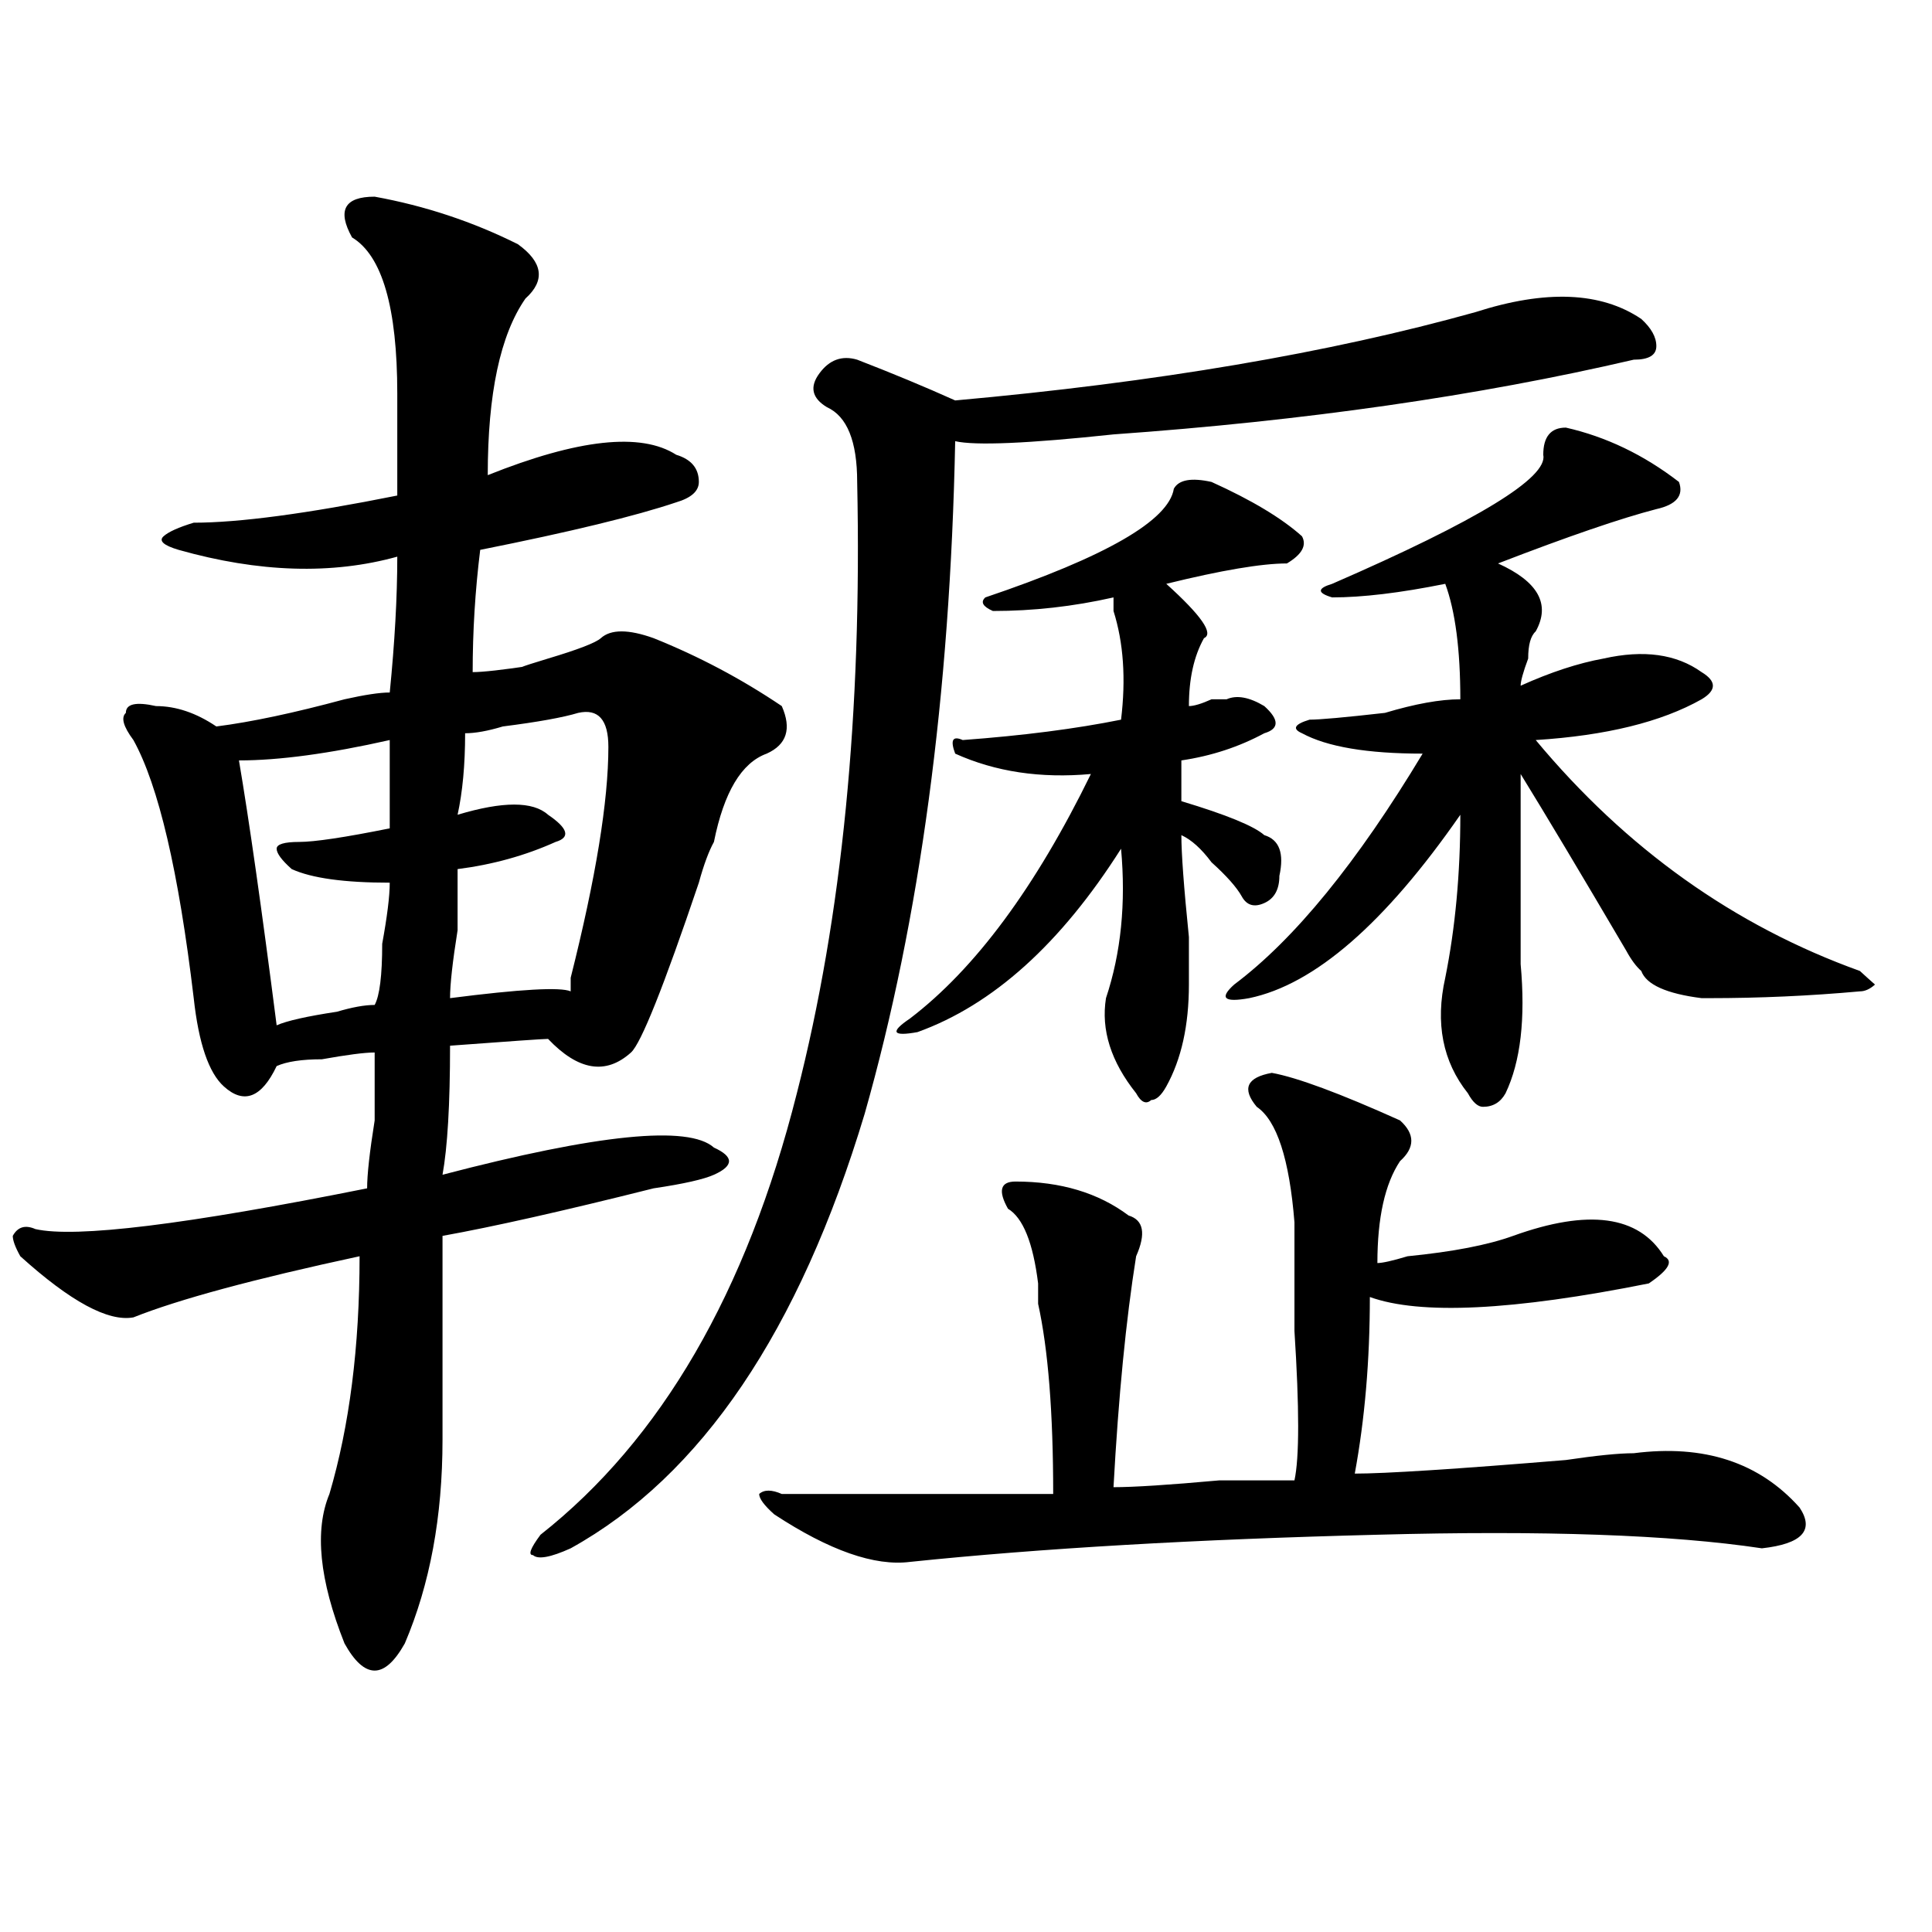
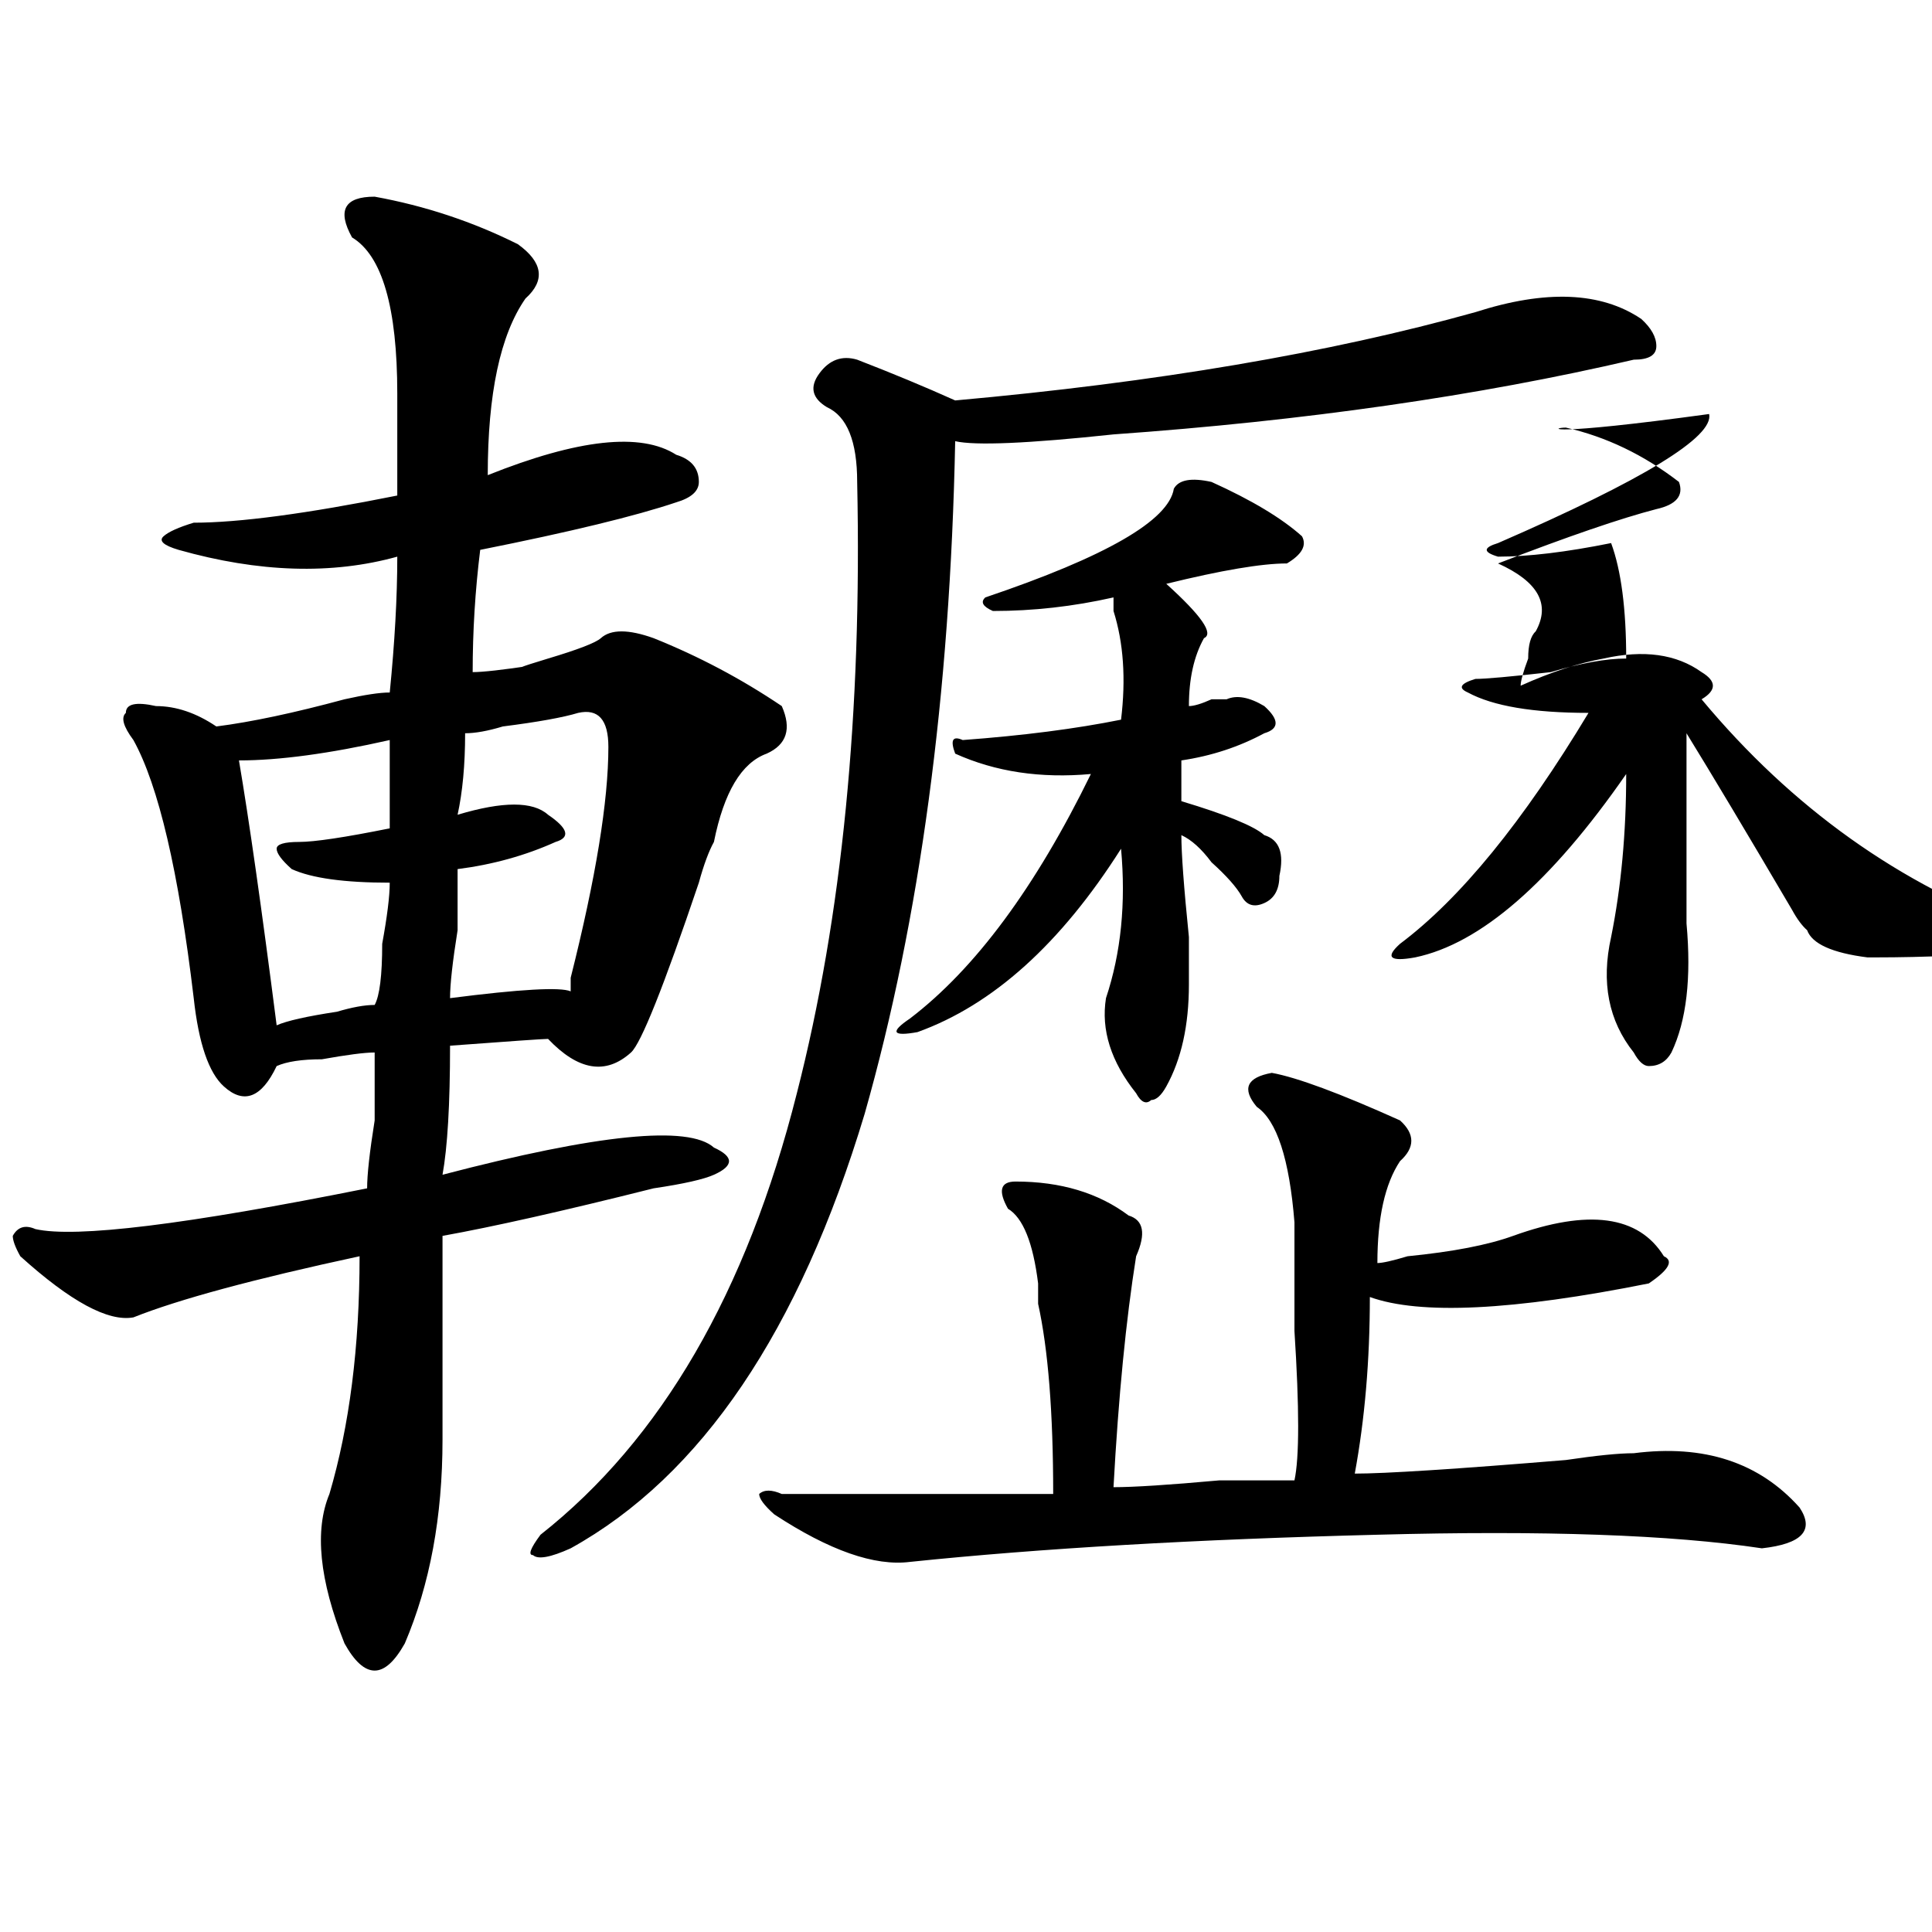
<svg xmlns="http://www.w3.org/2000/svg" version="1.1" id="图层_1" x="0px" y="0px" width="1000px" height="1000px" viewBox="0 0 1000 1000" enable-background="new 0 0 1000 1000" xml:space="preserve">
-   <path d="M193.922,101.797c25.975,4.724,50.73,12.909,74.145,24.609c12.987,9.394,14.268,18.786,3.902,28.125  c-13.049,18.786-19.512,49.219-19.512,91.406c46.828-18.731,79.327-22.247,97.559-10.547c7.805,2.362,11.707,7.031,11.707,14.063  c0,4.724-3.902,8.239-11.707,10.547c-20.854,7.031-54.633,15.271-101.461,24.609c-2.622,21.094-3.902,42.188-3.902,63.281  c5.183,0,15.609-1.153,31.219-3.516c-10.427,2.362-7.805,1.208,7.805-3.516c15.609-4.669,24.694-8.185,27.316-10.547  c5.183-4.669,14.268-4.669,27.316,0c23.414,9.394,45.486,21.094,66.34,35.156c5.183,11.755,2.561,19.94-7.805,24.609  c-13.049,4.724-22.134,19.94-27.316,45.703c-2.622,4.724-5.244,11.755-7.805,21.094c-18.231,53.942-29.938,83.222-35.121,87.891  c-13.049,11.755-27.316,9.394-42.926-7.031c-2.622,0-19.512,1.208-50.73,3.516c0,30.487-1.342,52.734-3.902,66.797  c80.607-21.094,127.436-25.763,140.484-14.063c5.183,2.362,7.805,4.724,7.805,7.031c0,2.362-2.622,4.724-7.805,7.031  c-5.244,2.362-15.609,4.724-31.219,7.031c-46.828,11.755-83.291,19.94-109.266,24.609c0,32.849,0,68.005,0,105.469  c0,39.88-6.524,74.981-19.512,105.469c-5.244,9.338-10.427,14.063-15.609,14.063c-5.244,0-10.427-4.725-15.609-14.063  c-13.049-32.85-15.609-58.558-7.805-77.344c10.365-35.156,15.609-76.136,15.609-123.047c-54.633,11.755-93.656,22.302-117.07,31.641  c-13.049,2.362-32.561-8.185-58.535-31.641c-2.622-4.669-3.902-8.185-3.902-10.547c2.561-4.669,6.463-5.823,11.707-3.516  c20.792,4.724,78.047-2.308,171.703-21.094c0-7.031,1.28-18.731,3.902-35.156c0-16.37,0-28.125,0-35.156  c-5.244,0-14.329,1.208-27.316,3.516c-10.427,0-18.231,1.208-23.414,3.516c-7.805,16.425-16.951,19.94-27.316,10.547  c-7.805-7.031-13.049-22.247-15.609-45.703c-7.805-65.589-18.231-110.138-31.219-133.594c-5.244-7.031-6.524-11.7-3.902-14.063  c0-4.669,5.183-5.823,15.609-3.516c10.365,0,20.792,3.516,31.219,10.547c18.17-2.308,40.304-7.031,66.34-14.063  c10.365-2.308,18.17-3.516,23.414-3.516c2.561-25.763,3.902-49.219,3.902-70.313c-33.841,9.394-71.584,8.239-113.168-3.516  c-7.805-2.308-10.427-4.669-7.805-7.031c2.561-2.308,7.805-4.669,15.609-7.031c23.414,0,58.535-4.669,105.363-14.063  c0-18.731,0-36.31,0-52.734c0-44.495-7.805-71.466-23.414-80.859C174.41,108.828,178.313,101.797,193.922,101.797z M201.727,383.047  c-31.219,7.031-57.255,10.547-78.047,10.547c5.183,30.487,11.707,76.19,19.512,137.109c5.183-2.308,15.609-4.669,31.219-7.031  c7.805-2.308,14.268-3.516,19.512-3.516c2.561-4.669,3.902-15.216,3.902-31.641c2.561-14.063,3.902-24.609,3.902-31.641  c-23.414,0-40.365-2.308-50.73-7.031c-5.244-4.669-7.805-8.185-7.805-10.547c0-2.308,3.902-3.516,11.707-3.516  s23.414-2.308,46.828-7.031C201.727,414.688,201.727,399.472,201.727,383.047z M299.285,368.984  c-7.805,2.362-20.854,4.724-39.023,7.031c-7.805,2.362-14.329,3.516-19.512,3.516c0,16.425-1.342,30.487-3.902,42.188  c23.414-7.031,39.023-7.031,46.828,0c10.365,7.031,11.707,11.755,3.902,14.063c-15.609,7.031-32.561,11.755-50.73,14.063  c0,7.031,0,17.578,0,31.641c-2.622,16.425-3.902,28.125-3.902,35.156c36.401-4.669,57.193-5.823,62.438-3.516  c0-2.308,0-4.669,0-7.031c12.987-51.526,19.512-91.406,19.512-119.531C314.895,372.5,309.65,366.677,299.285,368.984z   M849.516,165.078c5.183,4.724,7.805,9.394,7.805,14.063c0,4.724-3.902,7.031-11.707,7.031  c-80.669,18.786-170.423,31.641-269.262,38.672c-44.268,4.724-71.584,5.878-81.949,3.516  c-2.622,131.286-18.231,247.302-46.828,348.047c-33.841,112.5-84.571,187.536-152.191,225c-10.427,4.724-16.951,5.878-19.512,3.516  c-2.622,0-1.342-3.516,3.902-10.547c62.438-49.219,106.644-125.354,132.68-228.516c23.414-91.406,33.779-196.875,31.219-316.406  c0-21.094-5.244-33.948-15.609-38.672c-7.805-4.669-9.146-10.547-3.902-17.578c5.183-7.031,11.707-9.339,19.512-7.031  c18.17,7.031,35.121,14.063,50.73,21.094c104.021-9.339,193.775-24.609,269.262-45.703  C800.065,149.862,828.662,151.016,849.516,165.078z M658.301,555.313c12.987,2.362,35.121,10.547,66.34,24.609  c7.805,7.031,7.805,14.063,0,21.094c-7.805,11.755-11.707,29.333-11.707,52.734c2.561,0,7.805-1.153,15.609-3.516  c23.414-2.308,41.584-5.823,54.633-10.547c39.023-14.063,64.998-10.547,78.047,10.547c5.183,2.362,2.561,7.031-7.805,14.063  c-70.242,14.063-118.412,16.425-144.387,7.031c0,32.849-2.622,63.281-7.805,91.406c15.609,0,52.011-2.308,109.266-7.031  c15.609-2.308,27.316-3.516,35.121-3.516c36.401-4.669,64.998,4.724,85.852,28.125c7.805,11.755,1.28,18.786-19.512,21.094  c-46.828-7.031-113.168-9.339-199.02-7.031c-93.656,2.362-174.325,7.031-241.945,14.063c-18.231,2.307-41.646-5.823-70.242-24.609  c-5.244-4.669-7.805-8.185-7.805-10.547c2.561-2.308,6.463-2.308,11.707,0c36.401,0,83.229,0,140.484,0  c0-42.188-2.622-74.981-7.805-98.438c0-2.308,0-5.823,0-10.547c-2.622-21.094-7.805-33.948-15.609-38.672  c-5.244-9.339-3.902-14.063,3.902-14.063c23.414,0,42.926,5.878,58.535,17.578c7.805,2.362,9.085,9.394,3.902,21.094  c-5.244,32.849-9.146,72.675-11.707,119.531c10.365,0,28.597-1.153,54.633-3.516c20.792,0,33.779,0,39.023,0  c2.561-11.7,2.561-37.464,0-77.344c0-21.094,0-36.31,0-45.703c0-2.308,0-5.823,0-10.547c-2.622-32.794-9.146-52.734-19.512-59.766  C642.691,563.552,645.252,557.675,658.301,555.313z M627.082,249.453c20.792,9.394,36.401,18.786,46.828,28.125  c2.561,4.724,0,9.394-7.805,14.063c-13.049,0-33.841,3.516-62.438,10.547c18.17,16.425,24.694,25.817,19.512,28.125  c-5.244,9.394-7.805,21.094-7.805,35.156c2.561,0,6.463-1.153,11.707-3.516h7.805c5.183-2.308,11.707-1.153,19.512,3.516  c7.805,7.031,7.805,11.755,0,14.063c-13.049,7.031-27.316,11.755-42.926,14.063c0,9.394,0,16.425,0,21.094  c23.414,7.031,37.682,12.909,42.926,17.578c7.805,2.362,10.365,9.394,7.805,21.094c0,7.031-2.622,11.755-7.805,14.063  c-5.244,2.362-9.146,1.208-11.707-3.516c-2.622-4.669-7.805-10.547-15.609-17.578c-5.244-7.031-10.427-11.7-15.609-14.063  c0,9.394,1.28,26.972,3.902,52.734c0,14.063,0,22.302,0,24.609c0,21.094-3.902,38.672-11.707,52.734  c-2.622,4.724-5.244,7.031-7.805,7.031c-2.622,2.362-5.244,1.208-7.805-3.516c-13.049-16.37-18.231-32.794-15.609-49.219  c7.805-23.401,10.365-49.219,7.805-77.344c-31.219,49.219-66.34,80.859-105.363,94.922c-13.049,2.362-14.329,0-3.902-7.031  c33.779-25.763,64.998-67.95,93.656-126.563c-26.036,2.362-49.45-1.153-70.242-10.547c-2.622-7.031-1.342-9.339,3.902-7.031  c31.219-2.308,58.535-5.823,81.949-10.547c2.561-21.094,1.28-39.825-3.902-56.25c0-2.308,0-4.669,0-7.031  c-20.854,4.724-41.646,7.031-62.438,7.031c-5.244-2.308-6.524-4.669-3.902-7.031c62.438-21.094,94.937-39.825,97.559-56.25  C610.131,248.3,616.655,247.146,627.082,249.453z M810.492,221.328c20.792,4.724,40.304,14.063,58.535,28.125  c2.561,7.031-1.342,11.755-11.707,14.063c-18.231,4.724-45.548,14.063-81.949,28.125c20.792,9.394,27.316,21.094,19.512,35.156  c-2.622,2.362-3.902,7.031-3.902,14.063c-2.622,7.031-3.902,11.755-3.902,14.063c15.609-7.031,29.877-11.7,42.926-14.063  c20.792-4.669,37.682-2.308,50.73,7.031c7.805,4.724,7.805,9.394,0,14.063c-20.854,11.755-49.45,18.786-85.852,21.094  c46.828,56.25,102.741,96.13,167.801,119.531c2.561,2.362,5.183,4.724,7.805,7.031c-2.622,2.362-5.244,3.516-7.805,3.516  c-26.036,2.362-52.072,3.516-78.047,3.516h-3.902c-18.231-2.308-28.658-7.031-31.219-14.063c-2.622-2.308-5.244-5.823-7.805-10.547  c-23.414-39.825-41.646-70.313-54.633-91.406c0,44.55,0,77.344,0,98.438c2.561,28.125,0,50.427-7.805,66.797  c-2.622,4.724-6.524,7.031-11.707,7.031c-2.622,0-5.244-2.308-7.805-7.031c-13.049-16.37-16.951-36.31-11.707-59.766  c5.183-25.763,7.805-53.888,7.805-84.375c-39.023,56.25-75.486,87.891-109.266,94.922c-13.049,2.362-15.609,0-7.805-7.031  c31.219-23.401,63.718-63.281,97.559-119.531c-28.658,0-49.45-3.516-62.438-10.547c-5.244-2.308-3.902-4.669,3.902-7.031  c5.183,0,18.17-1.153,39.023-3.516c15.609-4.669,28.597-7.031,39.023-7.031c0-25.763-2.622-45.703-7.805-59.766  c-23.414,4.724-42.926,7.031-58.535,7.031c-7.805-2.308-7.805-4.669,0-7.031c75.425-32.794,111.826-55.042,109.266-66.797  C798.785,226.052,802.688,221.328,810.492,221.328z" />
+   <path d="M193.922,101.797c25.975,4.724,50.73,12.909,74.145,24.609c12.987,9.394,14.268,18.786,3.902,28.125  c-13.049,18.786-19.512,49.219-19.512,91.406c46.828-18.731,79.327-22.247,97.559-10.547c7.805,2.362,11.707,7.031,11.707,14.063  c0,4.724-3.902,8.239-11.707,10.547c-20.854,7.031-54.633,15.271-101.461,24.609c-2.622,21.094-3.902,42.188-3.902,63.281  c5.183,0,15.609-1.153,31.219-3.516c-10.427,2.362-7.805,1.208,7.805-3.516c15.609-4.669,24.694-8.185,27.316-10.547  c5.183-4.669,14.268-4.669,27.316,0c23.414,9.394,45.486,21.094,66.34,35.156c5.183,11.755,2.561,19.94-7.805,24.609  c-13.049,4.724-22.134,19.94-27.316,45.703c-2.622,4.724-5.244,11.755-7.805,21.094c-18.231,53.942-29.938,83.222-35.121,87.891  c-13.049,11.755-27.316,9.394-42.926-7.031c-2.622,0-19.512,1.208-50.73,3.516c0,30.487-1.342,52.734-3.902,66.797  c80.607-21.094,127.436-25.763,140.484-14.063c5.183,2.362,7.805,4.724,7.805,7.031c0,2.362-2.622,4.724-7.805,7.031  c-5.244,2.362-15.609,4.724-31.219,7.031c-46.828,11.755-83.291,19.94-109.266,24.609c0,32.849,0,68.005,0,105.469  c0,39.88-6.524,74.981-19.512,105.469c-5.244,9.338-10.427,14.063-15.609,14.063c-5.244,0-10.427-4.725-15.609-14.063  c-13.049-32.85-15.609-58.558-7.805-77.344c10.365-35.156,15.609-76.136,15.609-123.047c-54.633,11.755-93.656,22.302-117.07,31.641  c-13.049,2.362-32.561-8.185-58.535-31.641c-2.622-4.669-3.902-8.185-3.902-10.547c2.561-4.669,6.463-5.823,11.707-3.516  c20.792,4.724,78.047-2.308,171.703-21.094c0-7.031,1.28-18.731,3.902-35.156c0-16.37,0-28.125,0-35.156  c-5.244,0-14.329,1.208-27.316,3.516c-10.427,0-18.231,1.208-23.414,3.516c-7.805,16.425-16.951,19.94-27.316,10.547  c-7.805-7.031-13.049-22.247-15.609-45.703c-7.805-65.589-18.231-110.138-31.219-133.594c-5.244-7.031-6.524-11.7-3.902-14.063  c0-4.669,5.183-5.823,15.609-3.516c10.365,0,20.792,3.516,31.219,10.547c18.17-2.308,40.304-7.031,66.34-14.063  c10.365-2.308,18.17-3.516,23.414-3.516c2.561-25.763,3.902-49.219,3.902-70.313c-33.841,9.394-71.584,8.239-113.168-3.516  c-7.805-2.308-10.427-4.669-7.805-7.031c2.561-2.308,7.805-4.669,15.609-7.031c23.414,0,58.535-4.669,105.363-14.063  c0-18.731,0-36.31,0-52.734c0-44.495-7.805-71.466-23.414-80.859C174.41,108.828,178.313,101.797,193.922,101.797z M201.727,383.047  c-31.219,7.031-57.255,10.547-78.047,10.547c5.183,30.487,11.707,76.19,19.512,137.109c5.183-2.308,15.609-4.669,31.219-7.031  c7.805-2.308,14.268-3.516,19.512-3.516c2.561-4.669,3.902-15.216,3.902-31.641c2.561-14.063,3.902-24.609,3.902-31.641  c-23.414,0-40.365-2.308-50.73-7.031c-5.244-4.669-7.805-8.185-7.805-10.547c0-2.308,3.902-3.516,11.707-3.516  s23.414-2.308,46.828-7.031C201.727,414.688,201.727,399.472,201.727,383.047z M299.285,368.984  c-7.805,2.362-20.854,4.724-39.023,7.031c-7.805,2.362-14.329,3.516-19.512,3.516c0,16.425-1.342,30.487-3.902,42.188  c23.414-7.031,39.023-7.031,46.828,0c10.365,7.031,11.707,11.755,3.902,14.063c-15.609,7.031-32.561,11.755-50.73,14.063  c0,7.031,0,17.578,0,31.641c-2.622,16.425-3.902,28.125-3.902,35.156c36.401-4.669,57.193-5.823,62.438-3.516  c0-2.308,0-4.669,0-7.031c12.987-51.526,19.512-91.406,19.512-119.531C314.895,372.5,309.65,366.677,299.285,368.984z   M849.516,165.078c5.183,4.724,7.805,9.394,7.805,14.063c0,4.724-3.902,7.031-11.707,7.031  c-80.669,18.786-170.423,31.641-269.262,38.672c-44.268,4.724-71.584,5.878-81.949,3.516  c-2.622,131.286-18.231,247.302-46.828,348.047c-33.841,112.5-84.571,187.536-152.191,225c-10.427,4.724-16.951,5.878-19.512,3.516  c-2.622,0-1.342-3.516,3.902-10.547c62.438-49.219,106.644-125.354,132.68-228.516c23.414-91.406,33.779-196.875,31.219-316.406  c0-21.094-5.244-33.948-15.609-38.672c-7.805-4.669-9.146-10.547-3.902-17.578c5.183-7.031,11.707-9.339,19.512-7.031  c18.17,7.031,35.121,14.063,50.73,21.094c104.021-9.339,193.775-24.609,269.262-45.703  C800.065,149.862,828.662,151.016,849.516,165.078z M658.301,555.313c12.987,2.362,35.121,10.547,66.34,24.609  c7.805,7.031,7.805,14.063,0,21.094c-7.805,11.755-11.707,29.333-11.707,52.734c2.561,0,7.805-1.153,15.609-3.516  c23.414-2.308,41.584-5.823,54.633-10.547c39.023-14.063,64.998-10.547,78.047,10.547c5.183,2.362,2.561,7.031-7.805,14.063  c-70.242,14.063-118.412,16.425-144.387,7.031c0,32.849-2.622,63.281-7.805,91.406c15.609,0,52.011-2.308,109.266-7.031  c15.609-2.308,27.316-3.516,35.121-3.516c36.401-4.669,64.998,4.724,85.852,28.125c7.805,11.755,1.28,18.786-19.512,21.094  c-46.828-7.031-113.168-9.339-199.02-7.031c-93.656,2.362-174.325,7.031-241.945,14.063c-18.231,2.307-41.646-5.823-70.242-24.609  c-5.244-4.669-7.805-8.185-7.805-10.547c2.561-2.308,6.463-2.308,11.707,0c36.401,0,83.229,0,140.484,0  c0-42.188-2.622-74.981-7.805-98.438c0-2.308,0-5.823,0-10.547c-2.622-21.094-7.805-33.948-15.609-38.672  c-5.244-9.339-3.902-14.063,3.902-14.063c23.414,0,42.926,5.878,58.535,17.578c7.805,2.362,9.085,9.394,3.902,21.094  c-5.244,32.849-9.146,72.675-11.707,119.531c10.365,0,28.597-1.153,54.633-3.516c20.792,0,33.779,0,39.023,0  c2.561-11.7,2.561-37.464,0-77.344c0-21.094,0-36.31,0-45.703c0-2.308,0-5.823,0-10.547c-2.622-32.794-9.146-52.734-19.512-59.766  C642.691,563.552,645.252,557.675,658.301,555.313z M627.082,249.453c20.792,9.394,36.401,18.786,46.828,28.125  c2.561,4.724,0,9.394-7.805,14.063c-13.049,0-33.841,3.516-62.438,10.547c18.17,16.425,24.694,25.817,19.512,28.125  c-5.244,9.394-7.805,21.094-7.805,35.156c2.561,0,6.463-1.153,11.707-3.516h7.805c5.183-2.308,11.707-1.153,19.512,3.516  c7.805,7.031,7.805,11.755,0,14.063c-13.049,7.031-27.316,11.755-42.926,14.063c0,9.394,0,16.425,0,21.094  c23.414,7.031,37.682,12.909,42.926,17.578c7.805,2.362,10.365,9.394,7.805,21.094c0,7.031-2.622,11.755-7.805,14.063  c-5.244,2.362-9.146,1.208-11.707-3.516c-2.622-4.669-7.805-10.547-15.609-17.578c-5.244-7.031-10.427-11.7-15.609-14.063  c0,9.394,1.28,26.972,3.902,52.734c0,14.063,0,22.302,0,24.609c0,21.094-3.902,38.672-11.707,52.734  c-2.622,4.724-5.244,7.031-7.805,7.031c-2.622,2.362-5.244,1.208-7.805-3.516c-13.049-16.37-18.231-32.794-15.609-49.219  c7.805-23.401,10.365-49.219,7.805-77.344c-31.219,49.219-66.34,80.859-105.363,94.922c-13.049,2.362-14.329,0-3.902-7.031  c33.779-25.763,64.998-67.95,93.656-126.563c-26.036,2.362-49.45-1.153-70.242-10.547c-2.622-7.031-1.342-9.339,3.902-7.031  c31.219-2.308,58.535-5.823,81.949-10.547c2.561-21.094,1.28-39.825-3.902-56.25c0-2.308,0-4.669,0-7.031  c-20.854,4.724-41.646,7.031-62.438,7.031c-5.244-2.308-6.524-4.669-3.902-7.031c62.438-21.094,94.937-39.825,97.559-56.25  C610.131,248.3,616.655,247.146,627.082,249.453z M810.492,221.328c20.792,4.724,40.304,14.063,58.535,28.125  c2.561,7.031-1.342,11.755-11.707,14.063c-18.231,4.724-45.548,14.063-81.949,28.125c20.792,9.394,27.316,21.094,19.512,35.156  c-2.622,2.362-3.902,7.031-3.902,14.063c-2.622,7.031-3.902,11.755-3.902,14.063c15.609-7.031,29.877-11.7,42.926-14.063  c20.792-4.669,37.682-2.308,50.73,7.031c7.805,4.724,7.805,9.394,0,14.063c46.828,56.25,102.741,96.13,167.801,119.531c2.561,2.362,5.183,4.724,7.805,7.031c-2.622,2.362-5.244,3.516-7.805,3.516  c-26.036,2.362-52.072,3.516-78.047,3.516h-3.902c-18.231-2.308-28.658-7.031-31.219-14.063c-2.622-2.308-5.244-5.823-7.805-10.547  c-23.414-39.825-41.646-70.313-54.633-91.406c0,44.55,0,77.344,0,98.438c2.561,28.125,0,50.427-7.805,66.797  c-2.622,4.724-6.524,7.031-11.707,7.031c-2.622,0-5.244-2.308-7.805-7.031c-13.049-16.37-16.951-36.31-11.707-59.766  c5.183-25.763,7.805-53.888,7.805-84.375c-39.023,56.25-75.486,87.891-109.266,94.922c-13.049,2.362-15.609,0-7.805-7.031  c31.219-23.401,63.718-63.281,97.559-119.531c-28.658,0-49.45-3.516-62.438-10.547c-5.244-2.308-3.902-4.669,3.902-7.031  c5.183,0,18.17-1.153,39.023-3.516c15.609-4.669,28.597-7.031,39.023-7.031c0-25.763-2.622-45.703-7.805-59.766  c-23.414,4.724-42.926,7.031-58.535,7.031c-7.805-2.308-7.805-4.669,0-7.031c75.425-32.794,111.826-55.042,109.266-66.797  C798.785,226.052,802.688,221.328,810.492,221.328z" />
</svg>